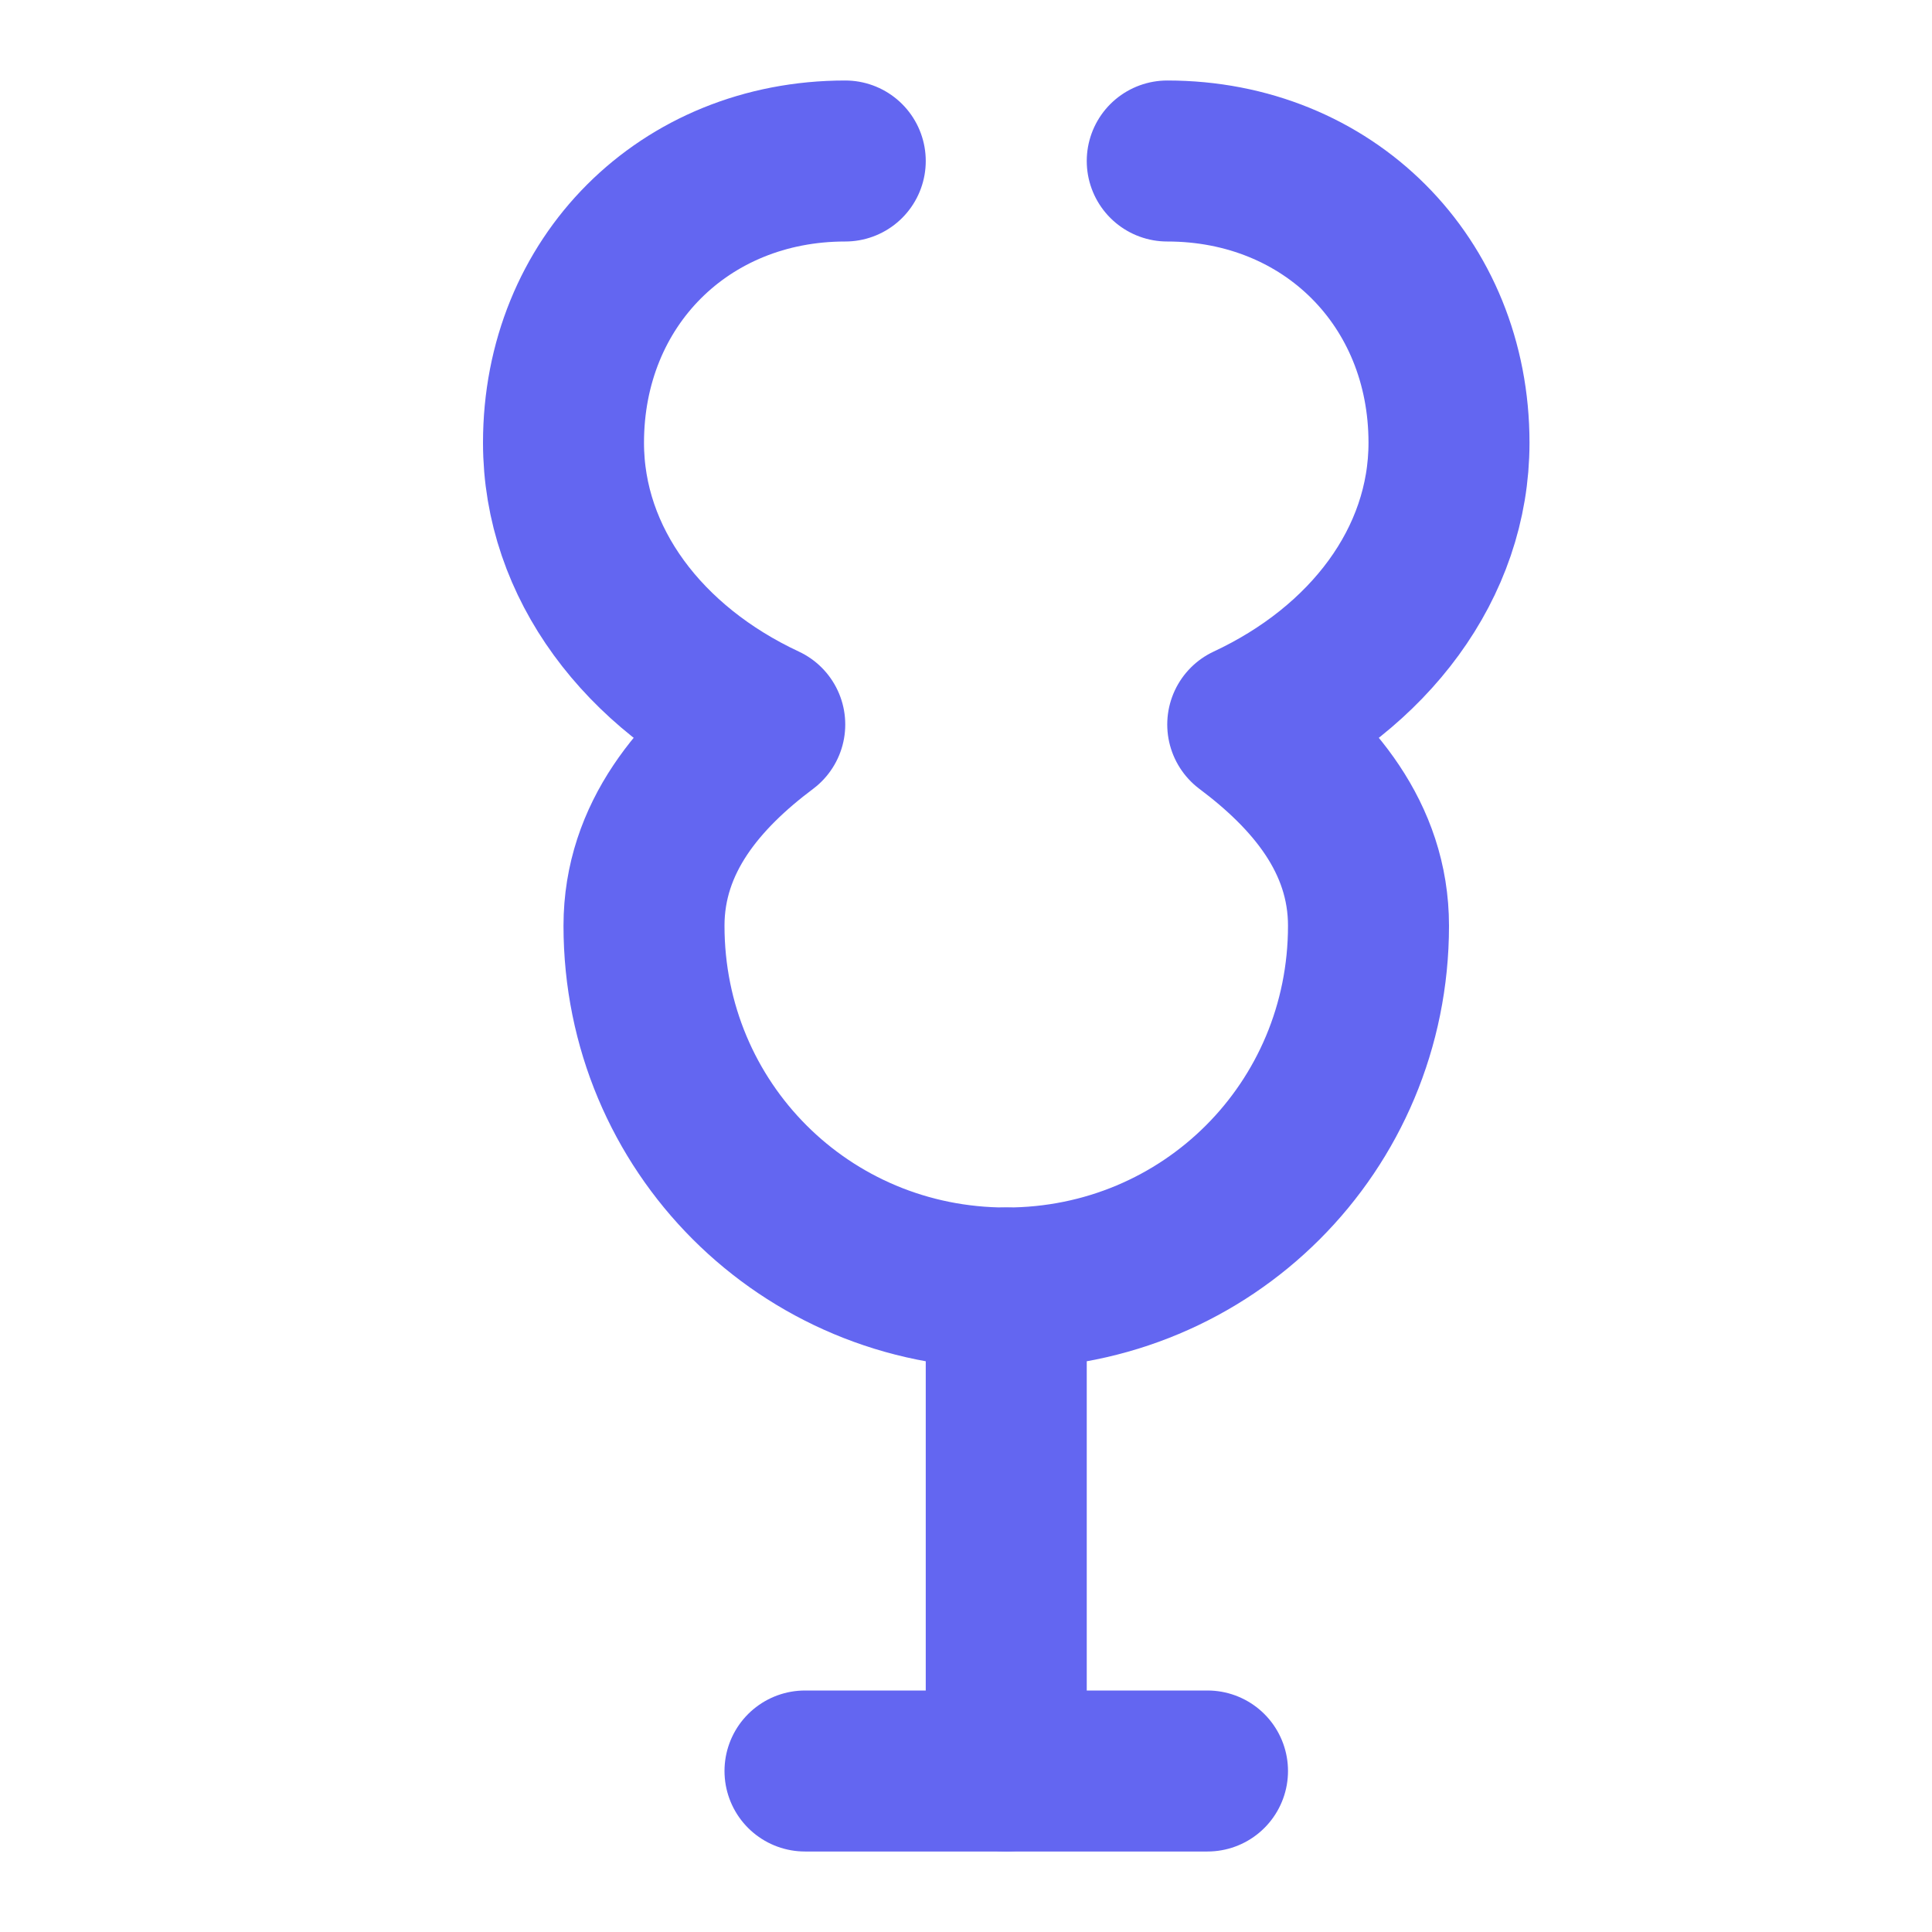
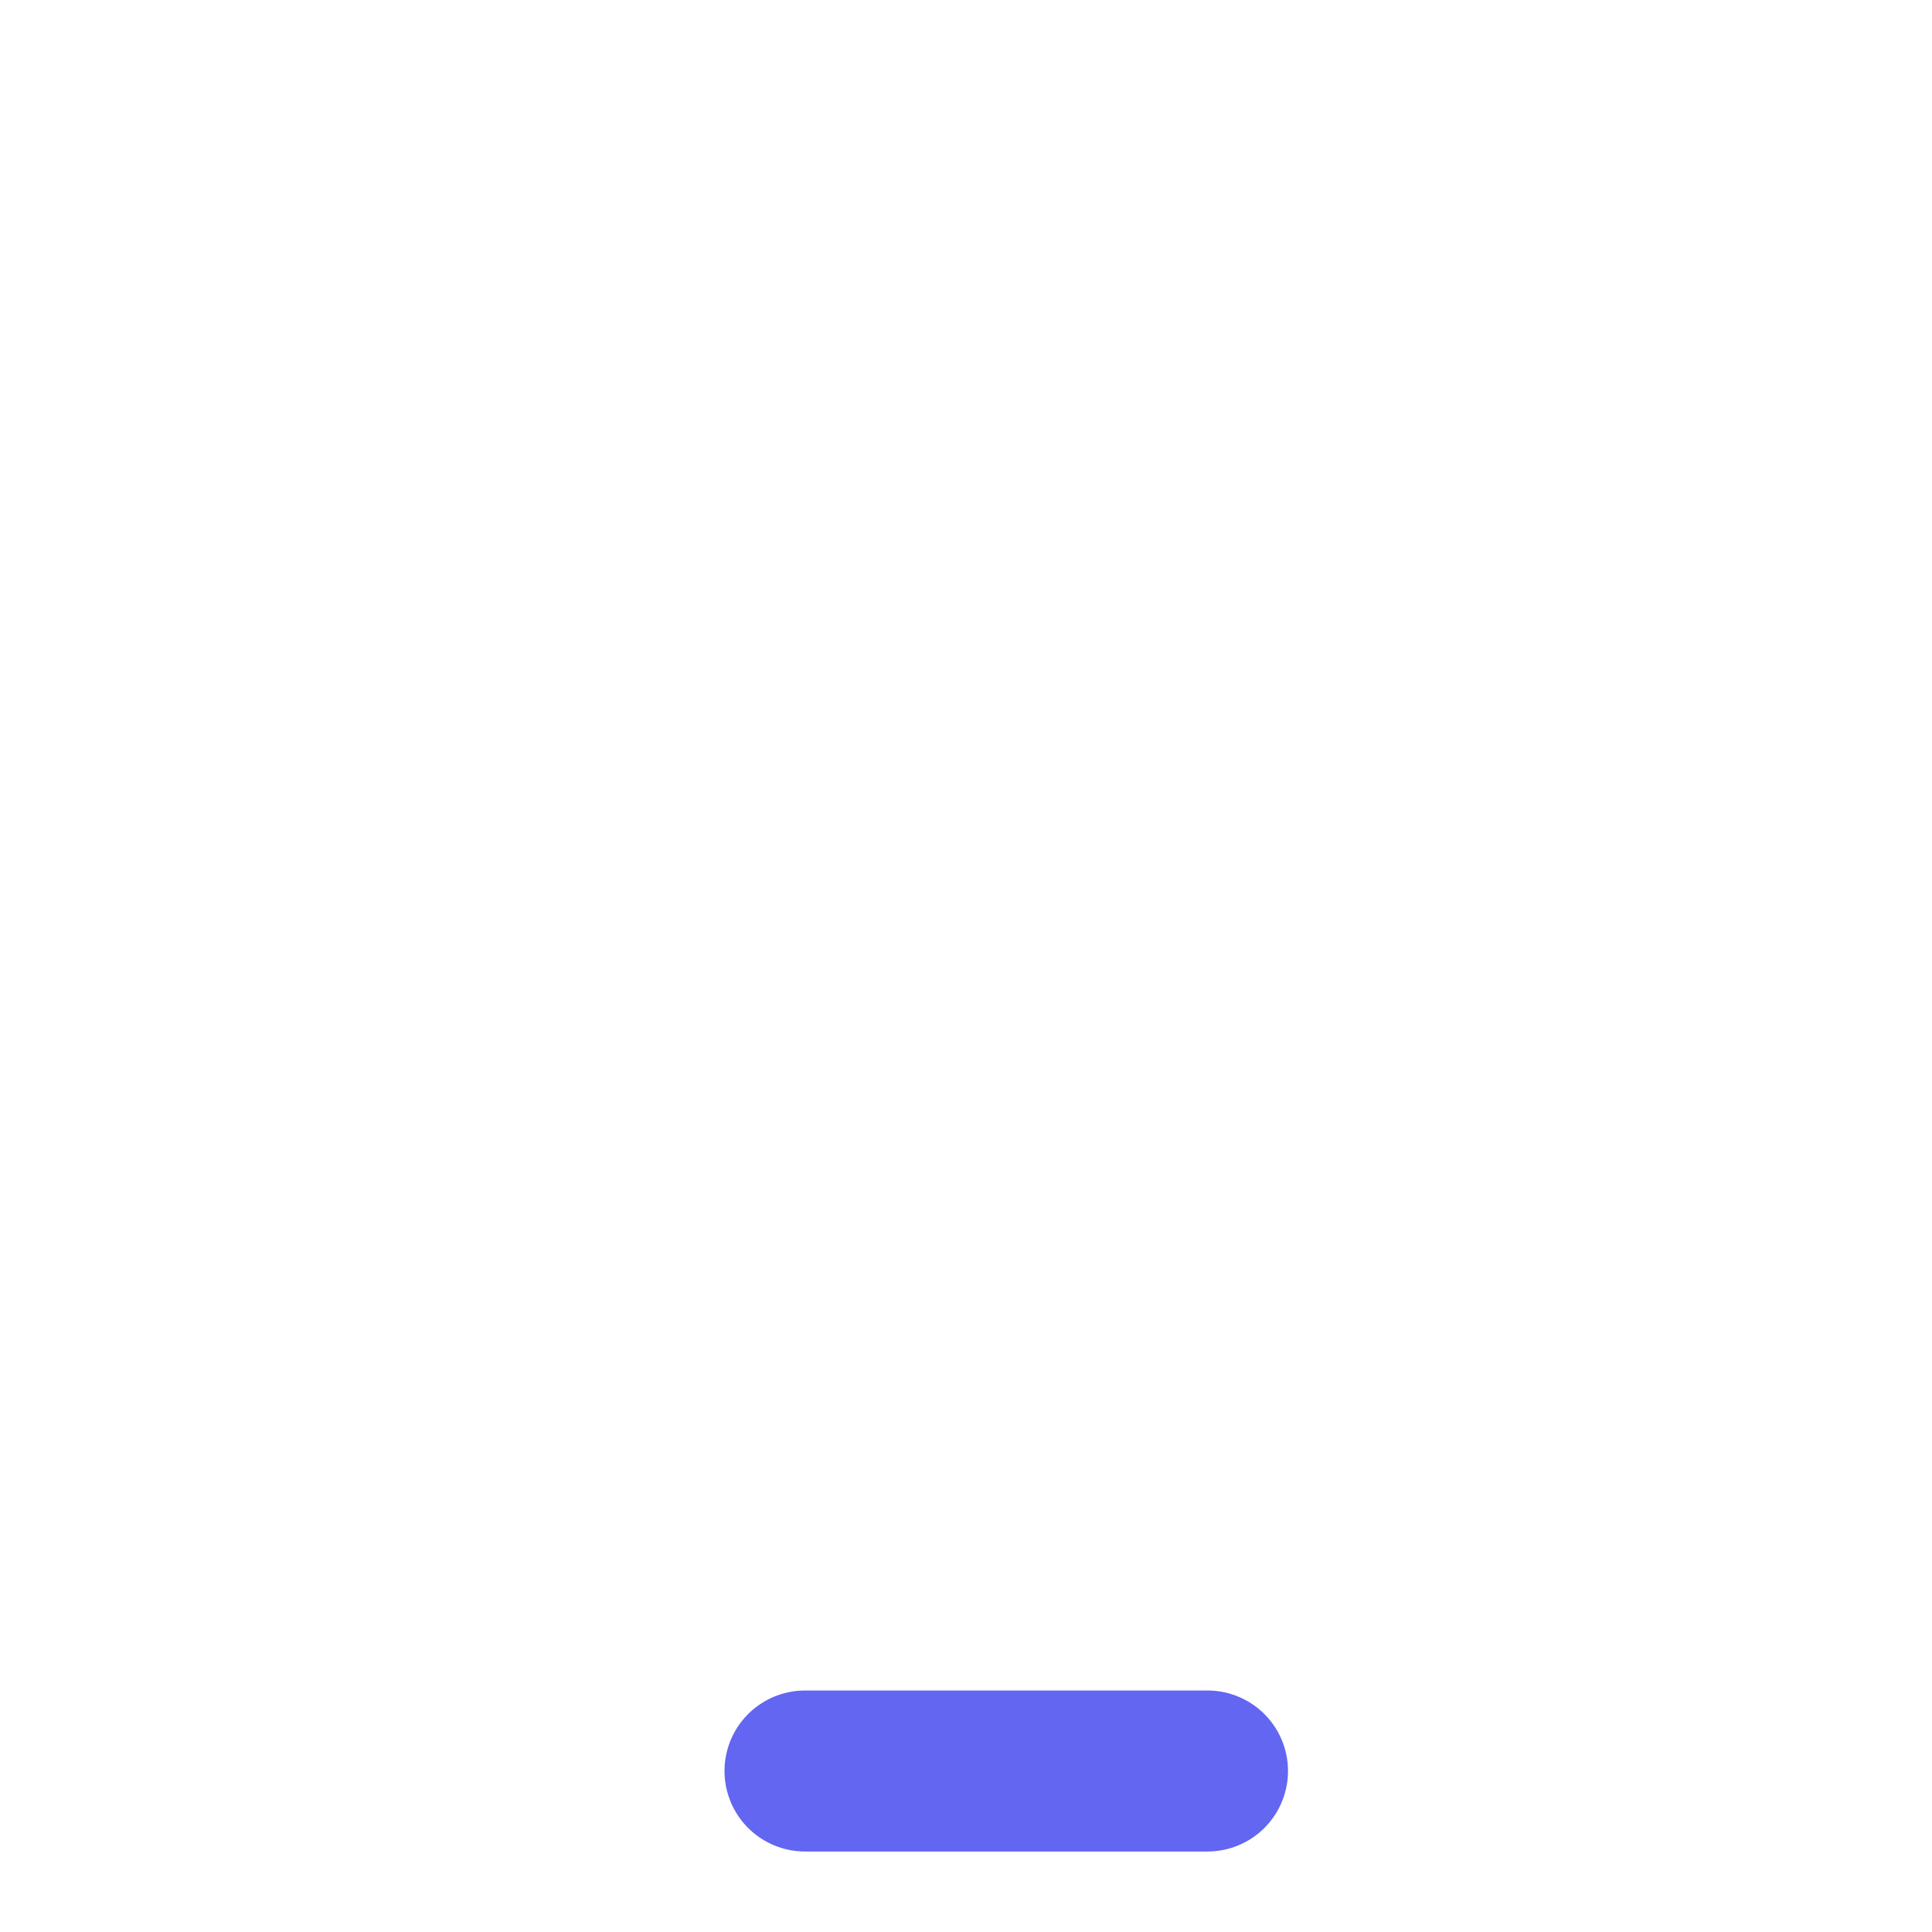
<svg xmlns="http://www.w3.org/2000/svg" width="24" height="24" viewBox="0 0 24 24" fill="none" stroke="#6366F1" stroke-width="2" stroke-linecap="round" stroke-linejoin="round">
-   <path d="M14.5 2C16.5 2 18 3.5 18 5.5C18 7 17 8.3 15.5 9C16.3 9.6 17 10.4 17 11.5C17 14 15 16 12.5 16C10 16 8 14 8 11.5C8 10.4 8.7 9.6 9.5 9C8 8.3 7 7 7 5.5C7 3.5 8.5 2 10.5 2" />
-   <path d="M12.5 16L12.5 22" />
  <path d="M10 22L15 22" />
</svg>